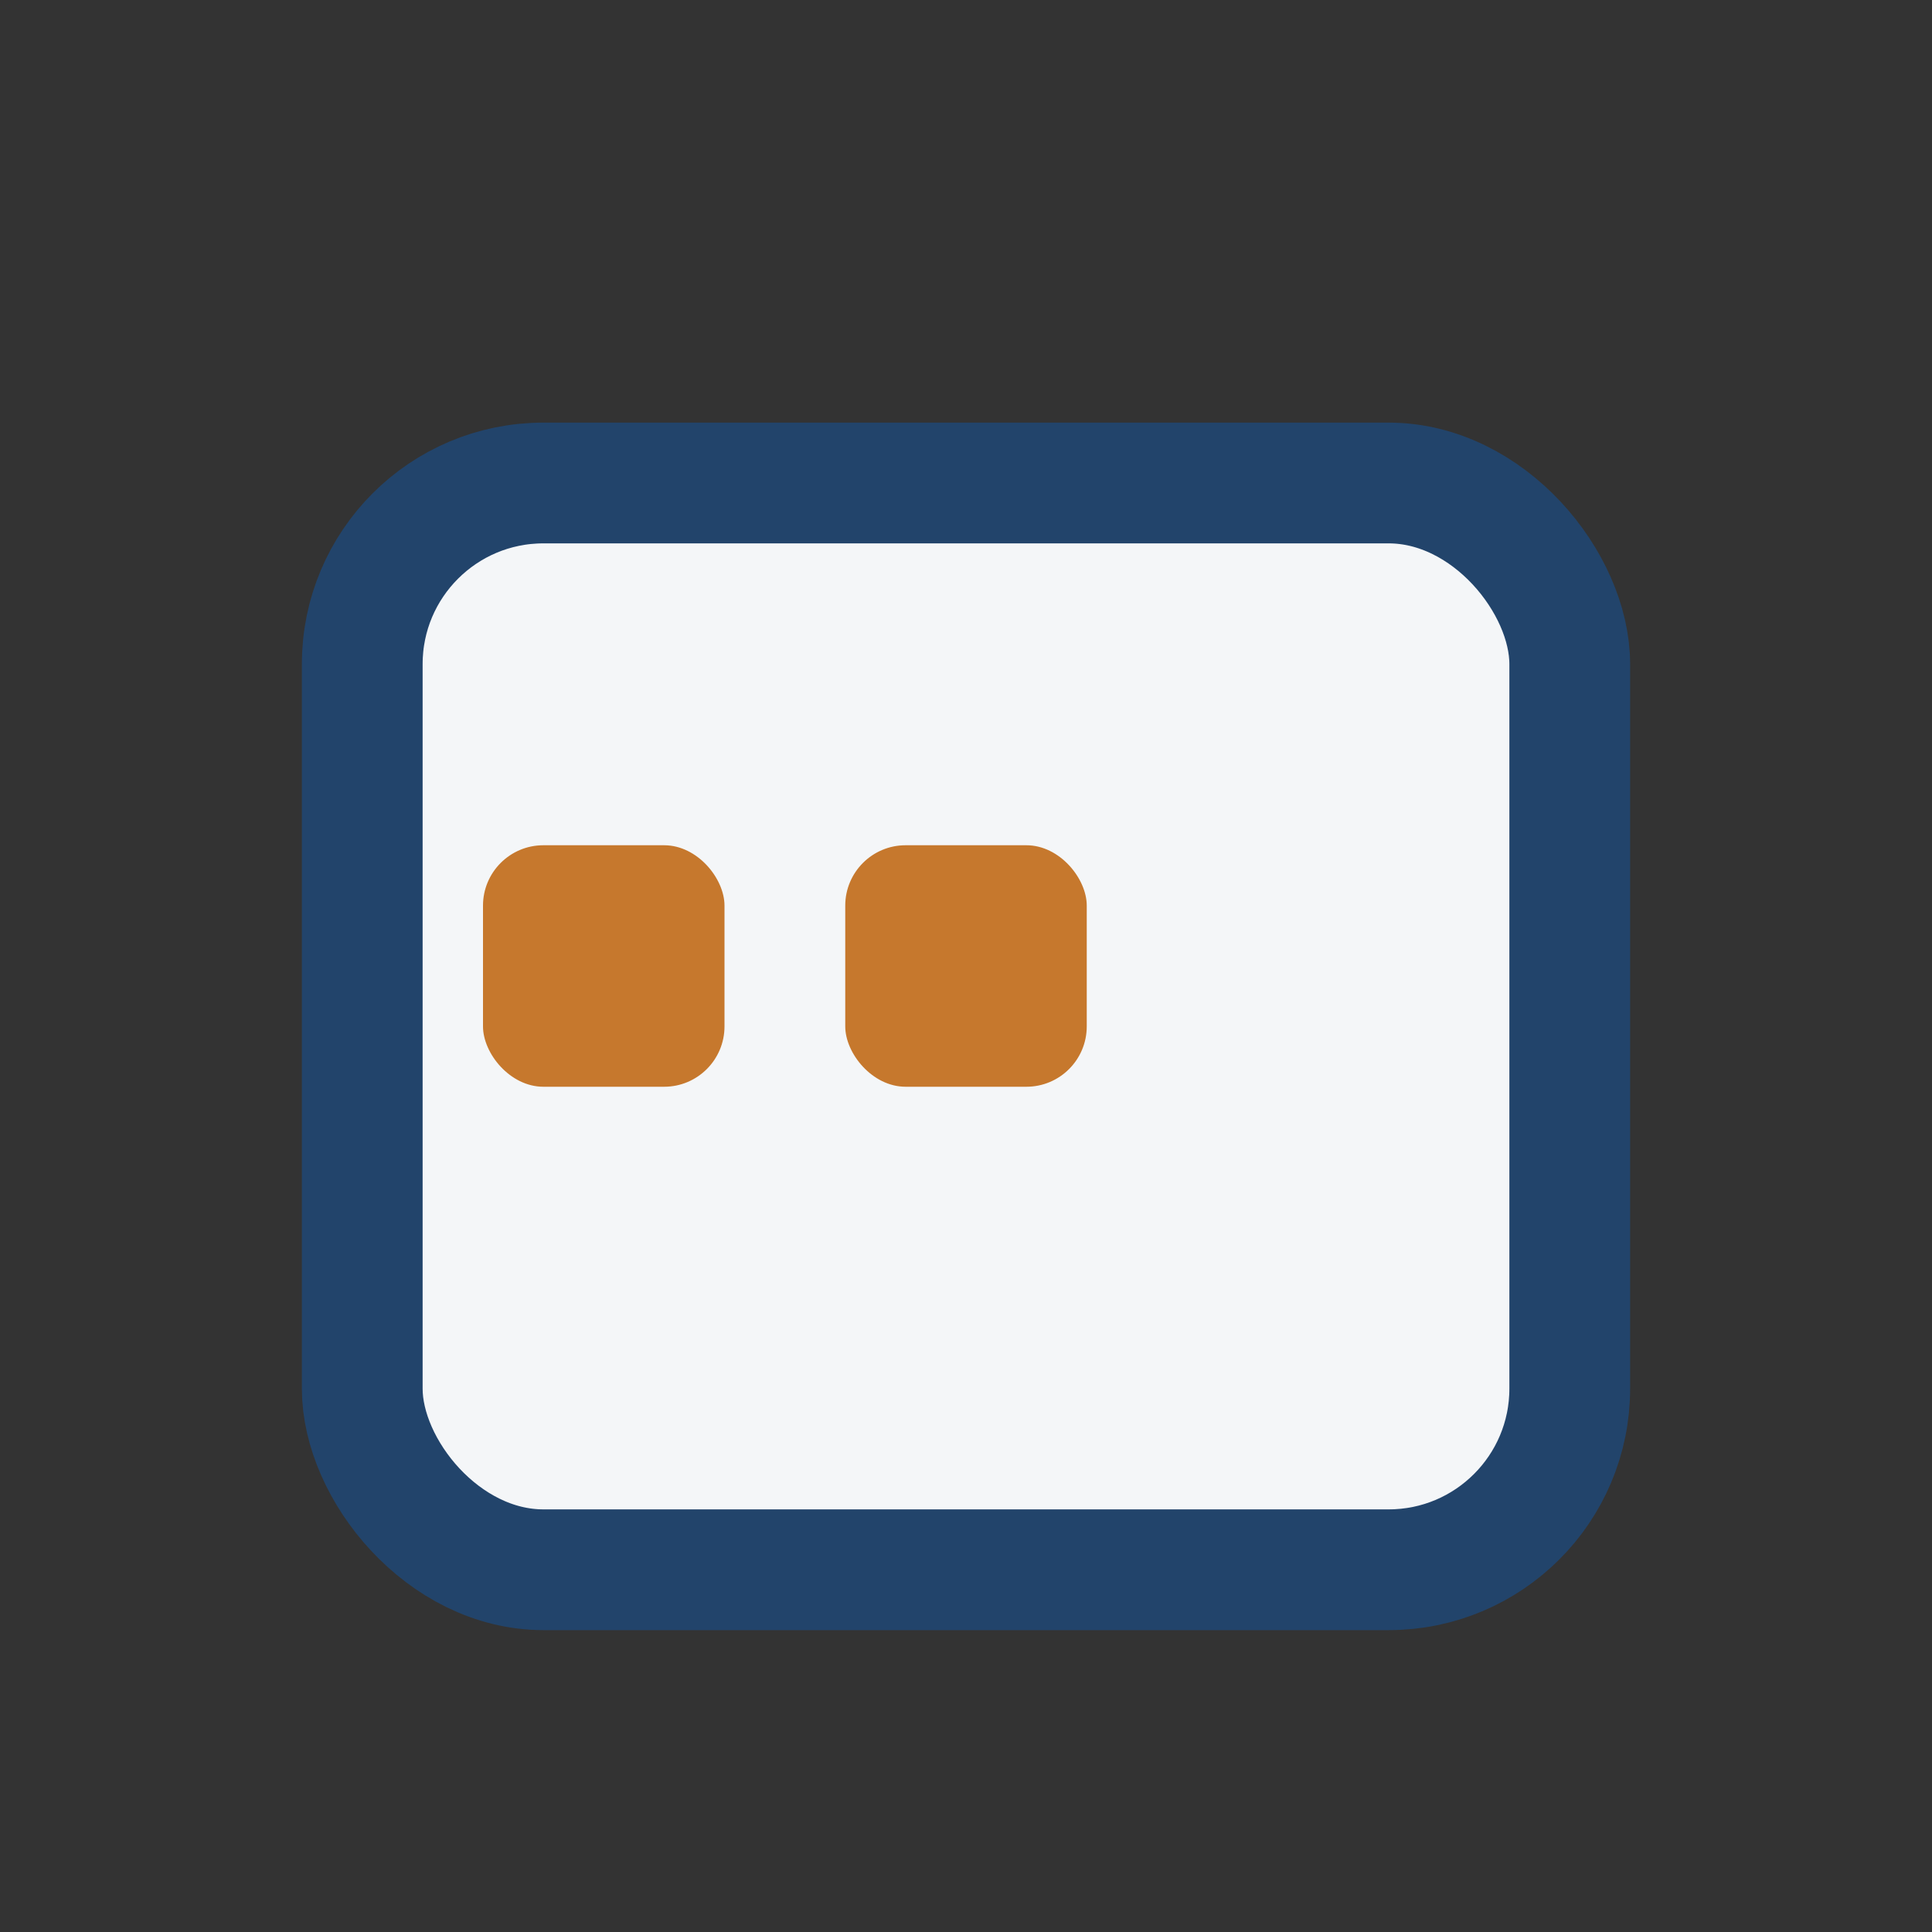
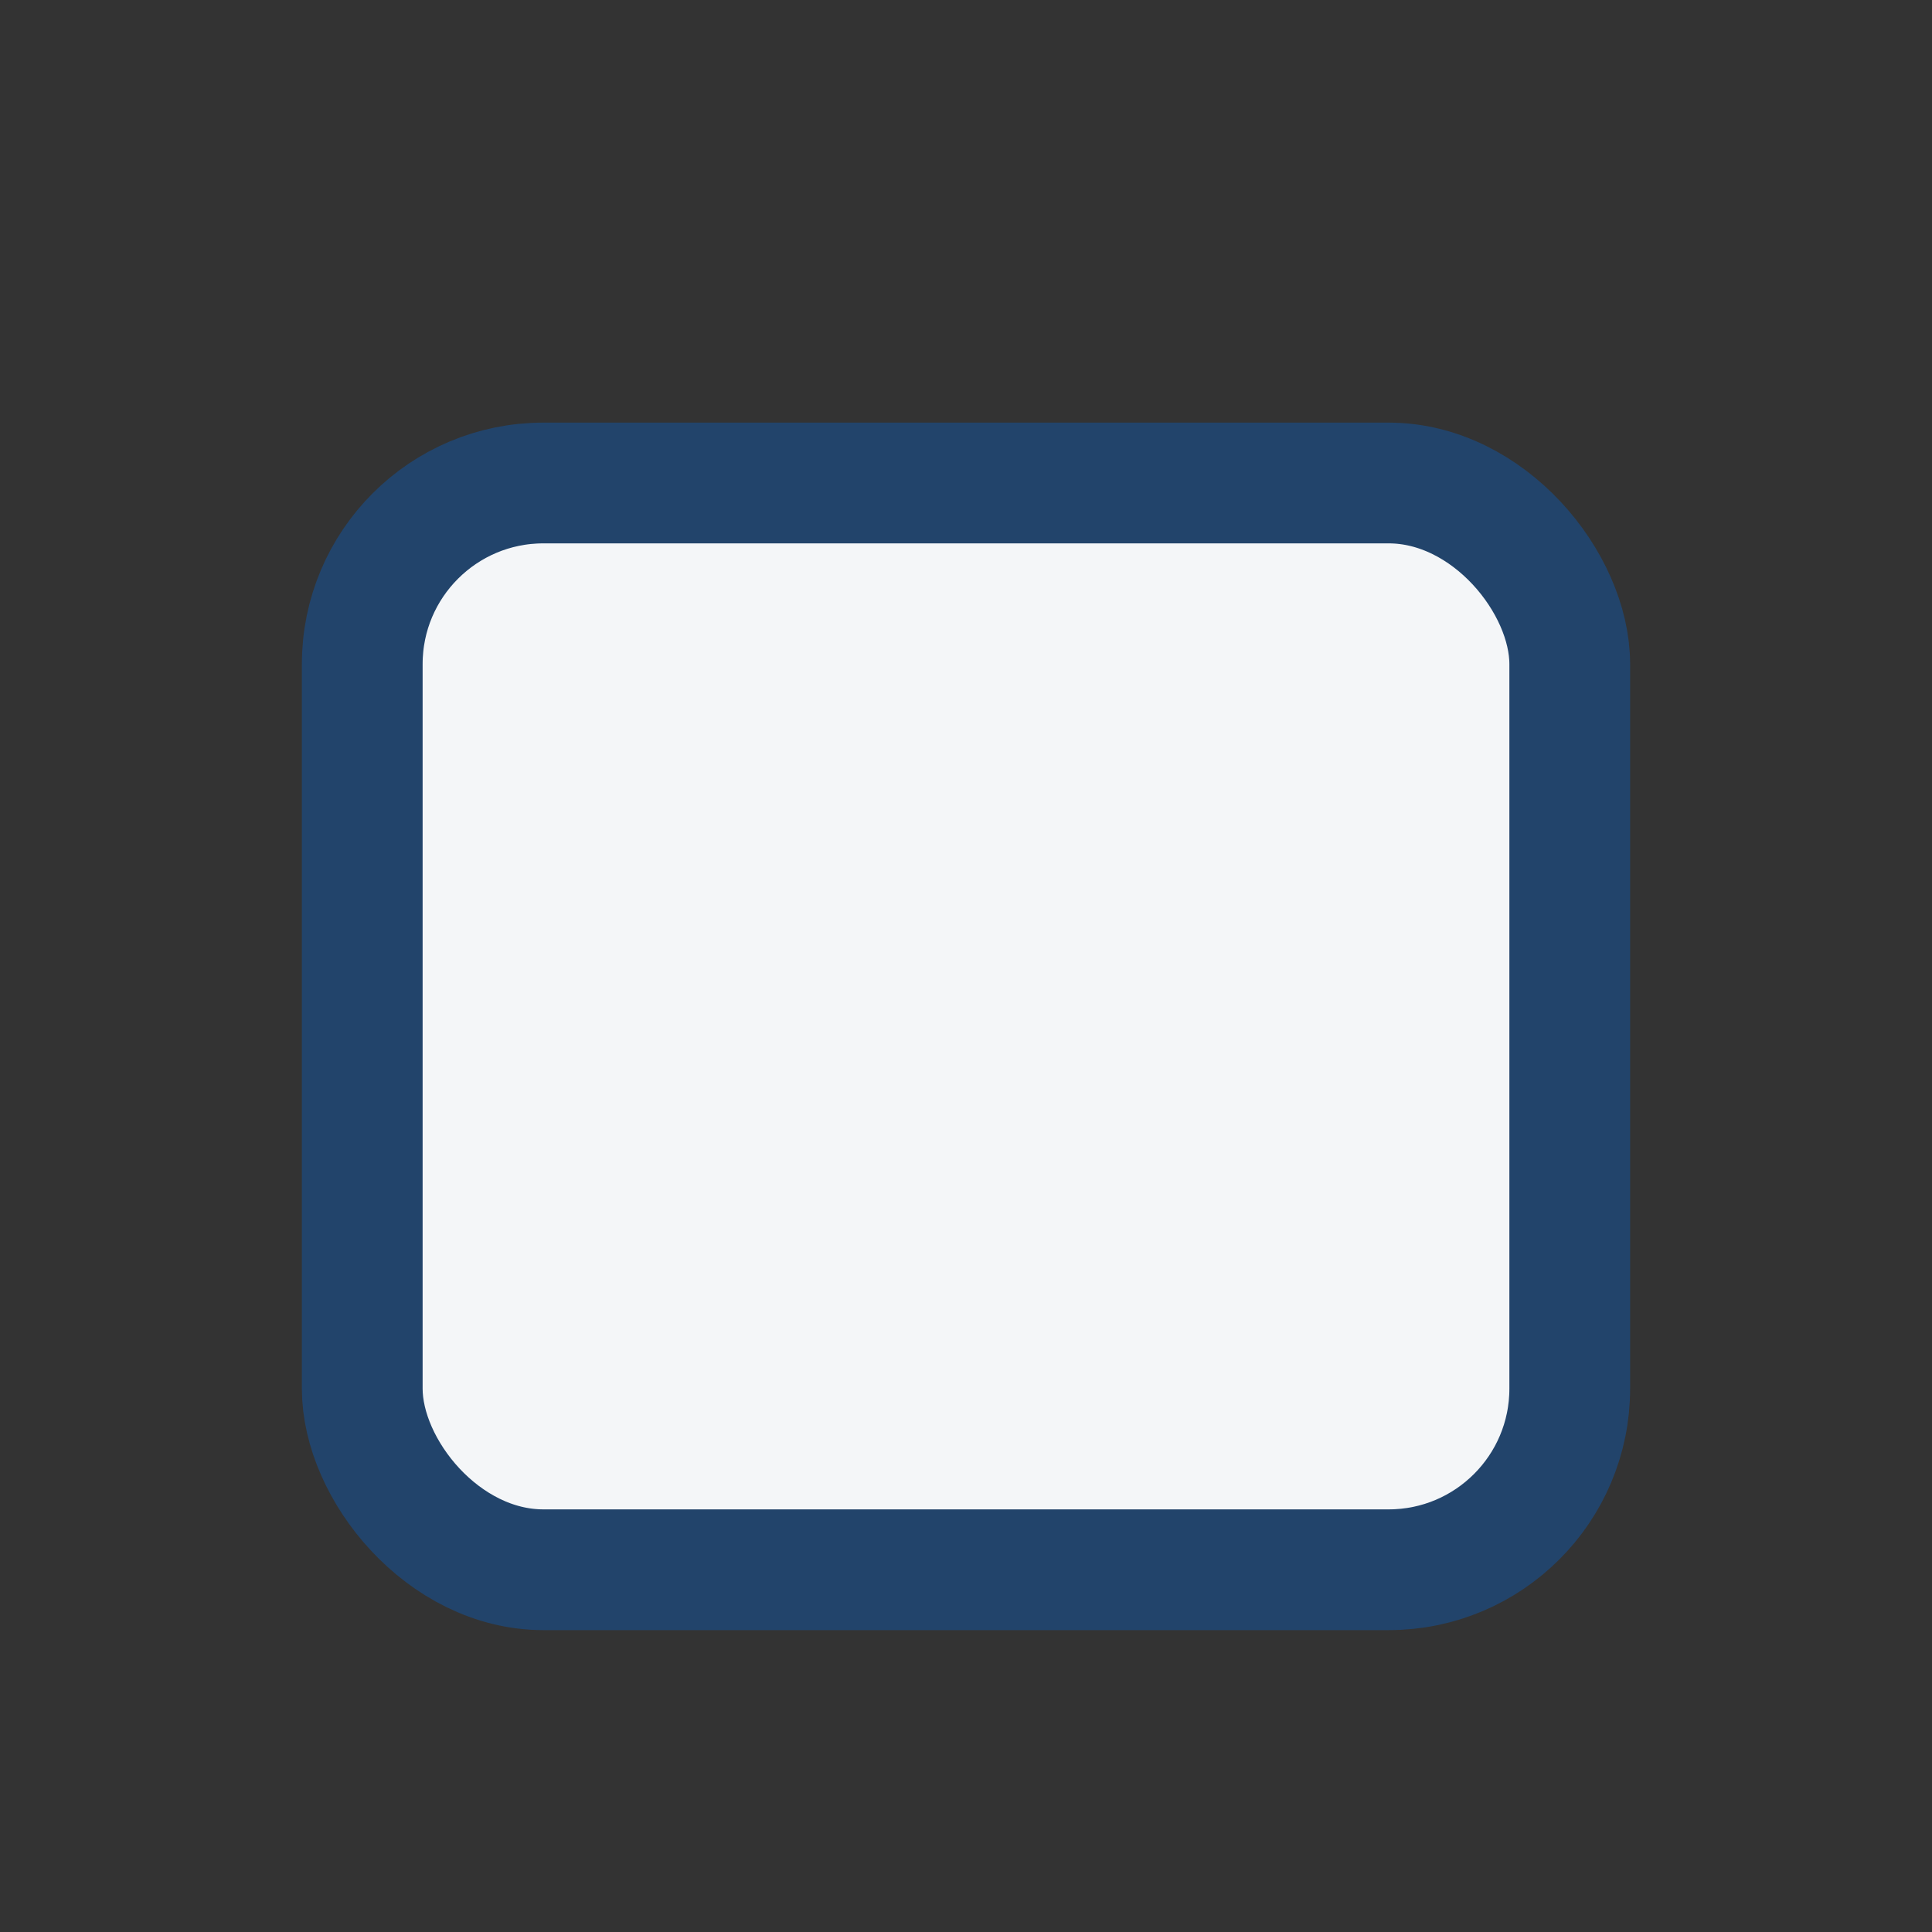
<svg xmlns="http://www.w3.org/2000/svg" width="32" height="32" viewBox="0 0 32 32">
  <rect x="0" y="0" width="32" height="32" fill="#333333" stroke="none" />
  <rect x="6" y="8" width="20" height="18" rx="3" fill="#F4F6F8" stroke="#22446B" stroke-width="2" />
-   <rect x="8" y="14" width="4" height="4" rx="1" fill="#C6782D" />
-   <rect x="14" y="14" width="4" height="4" rx="1" fill="#C6782D" />
</svg>